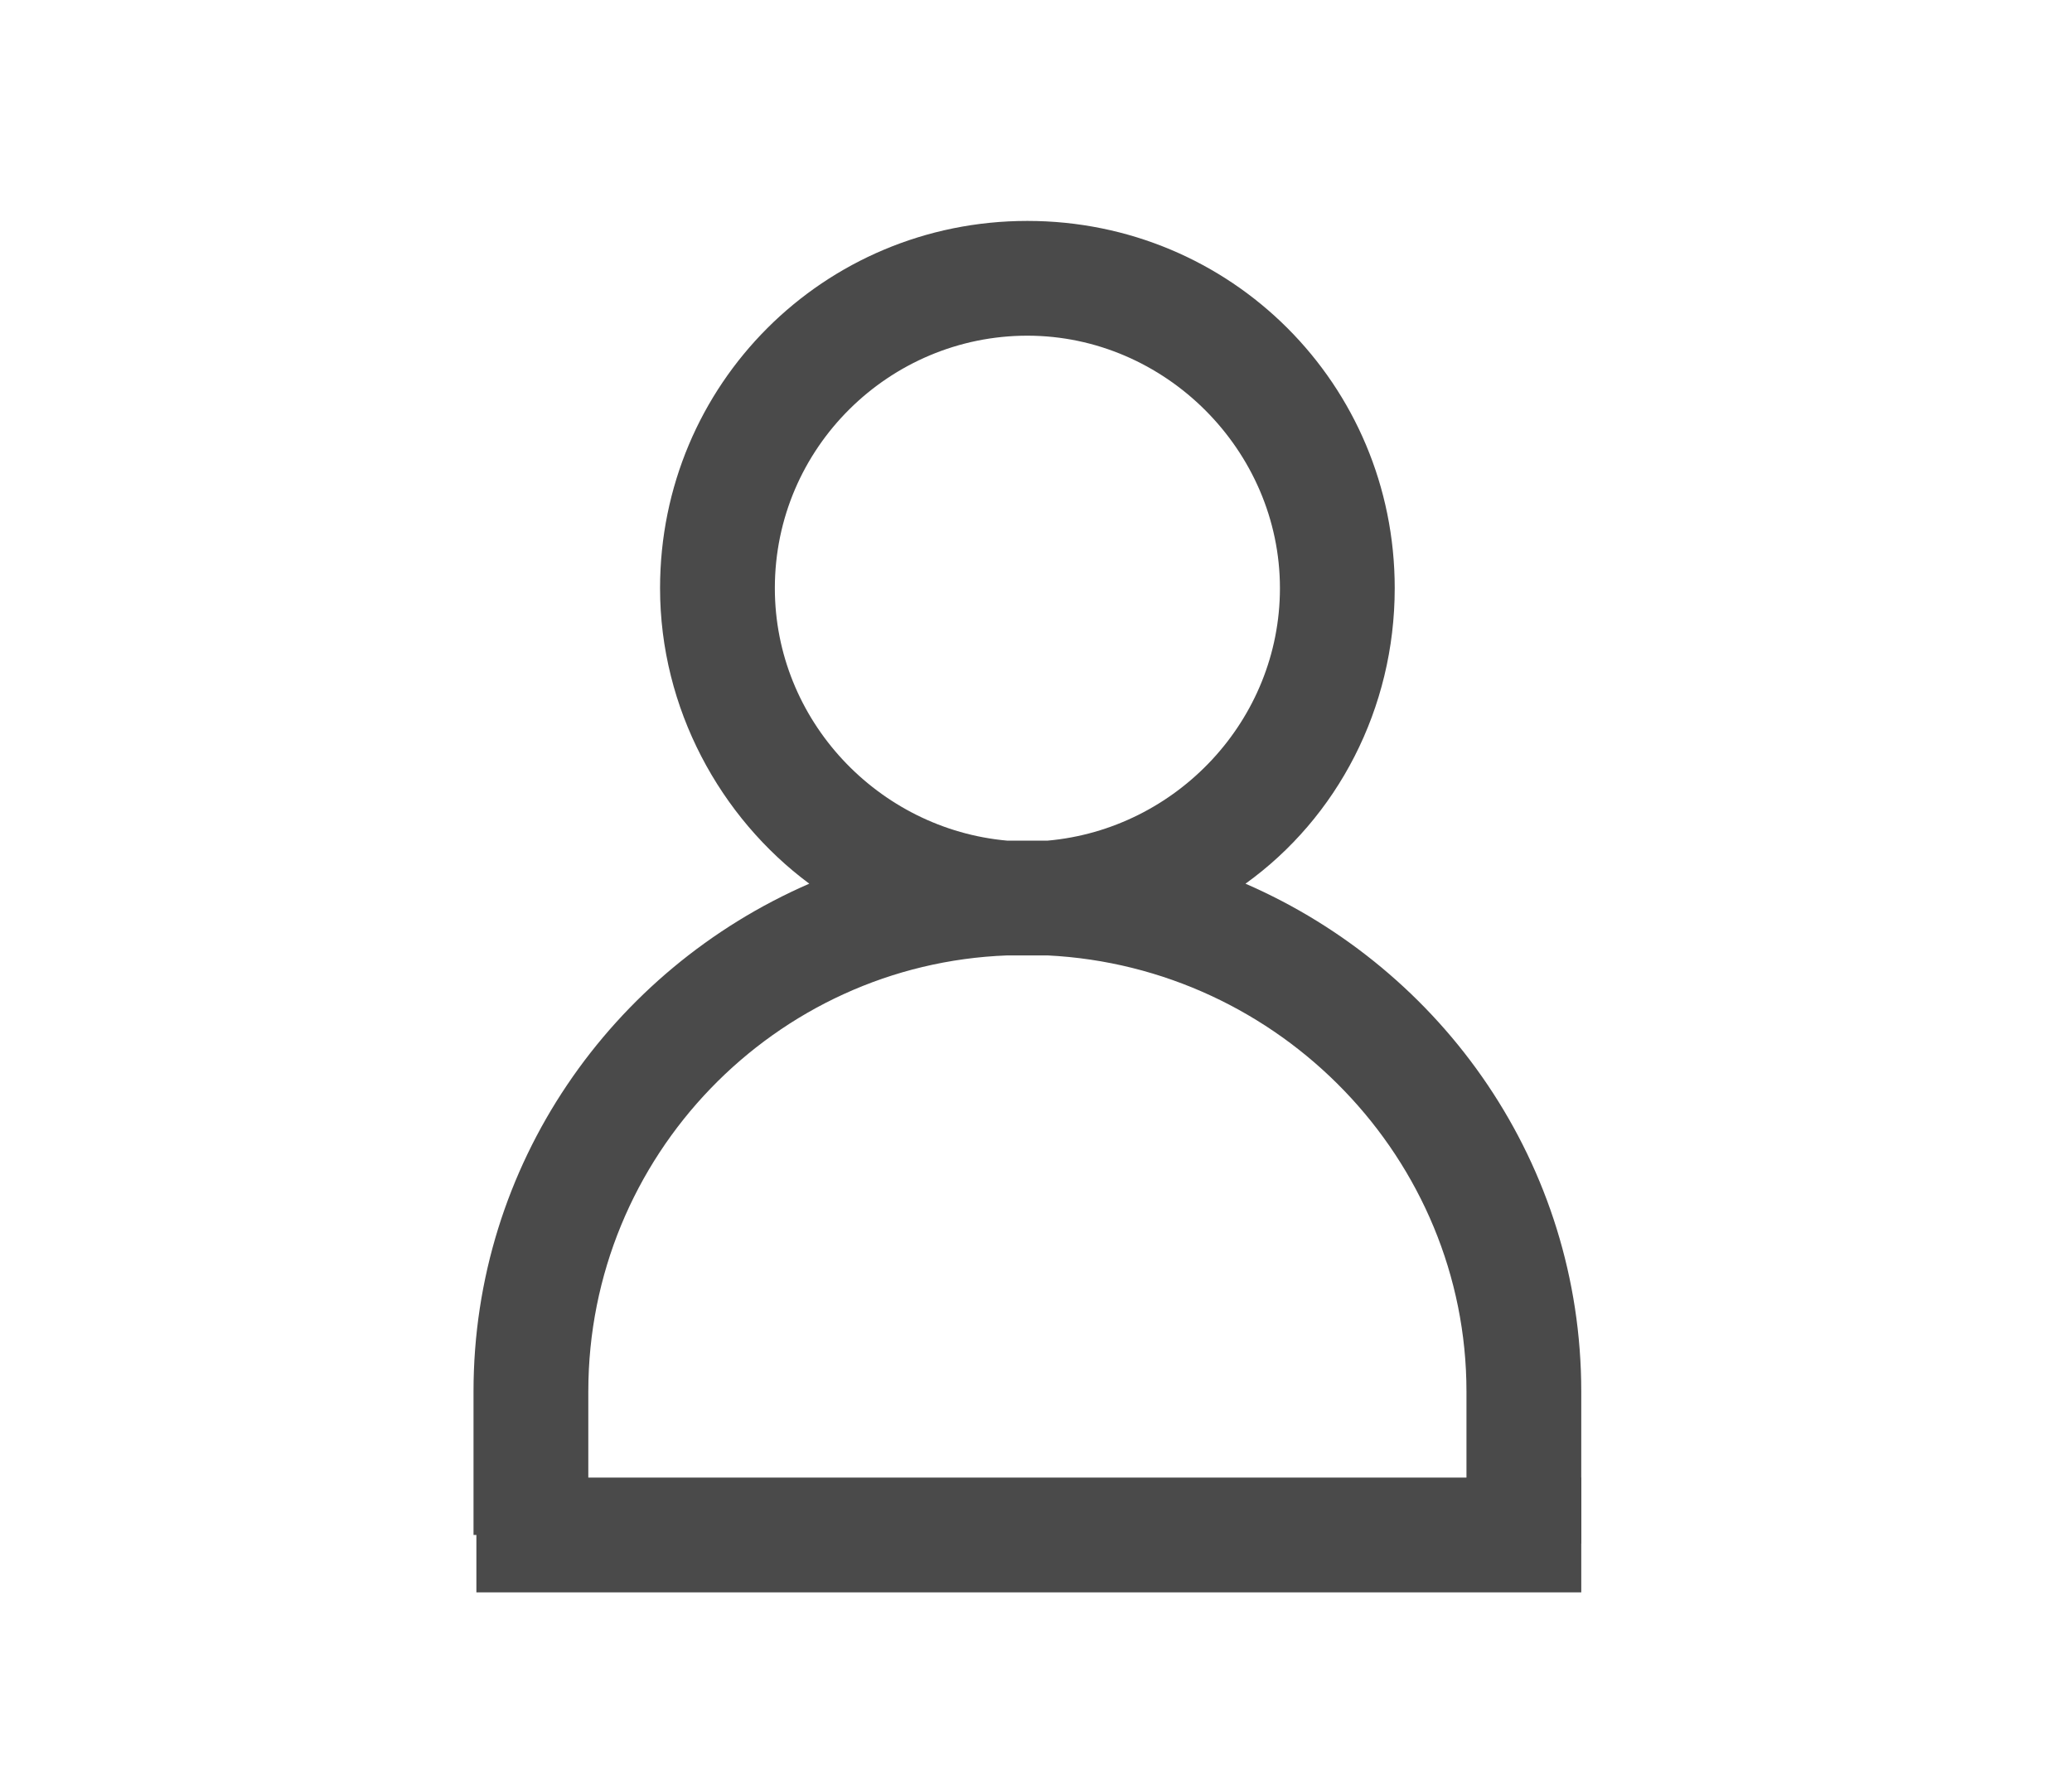
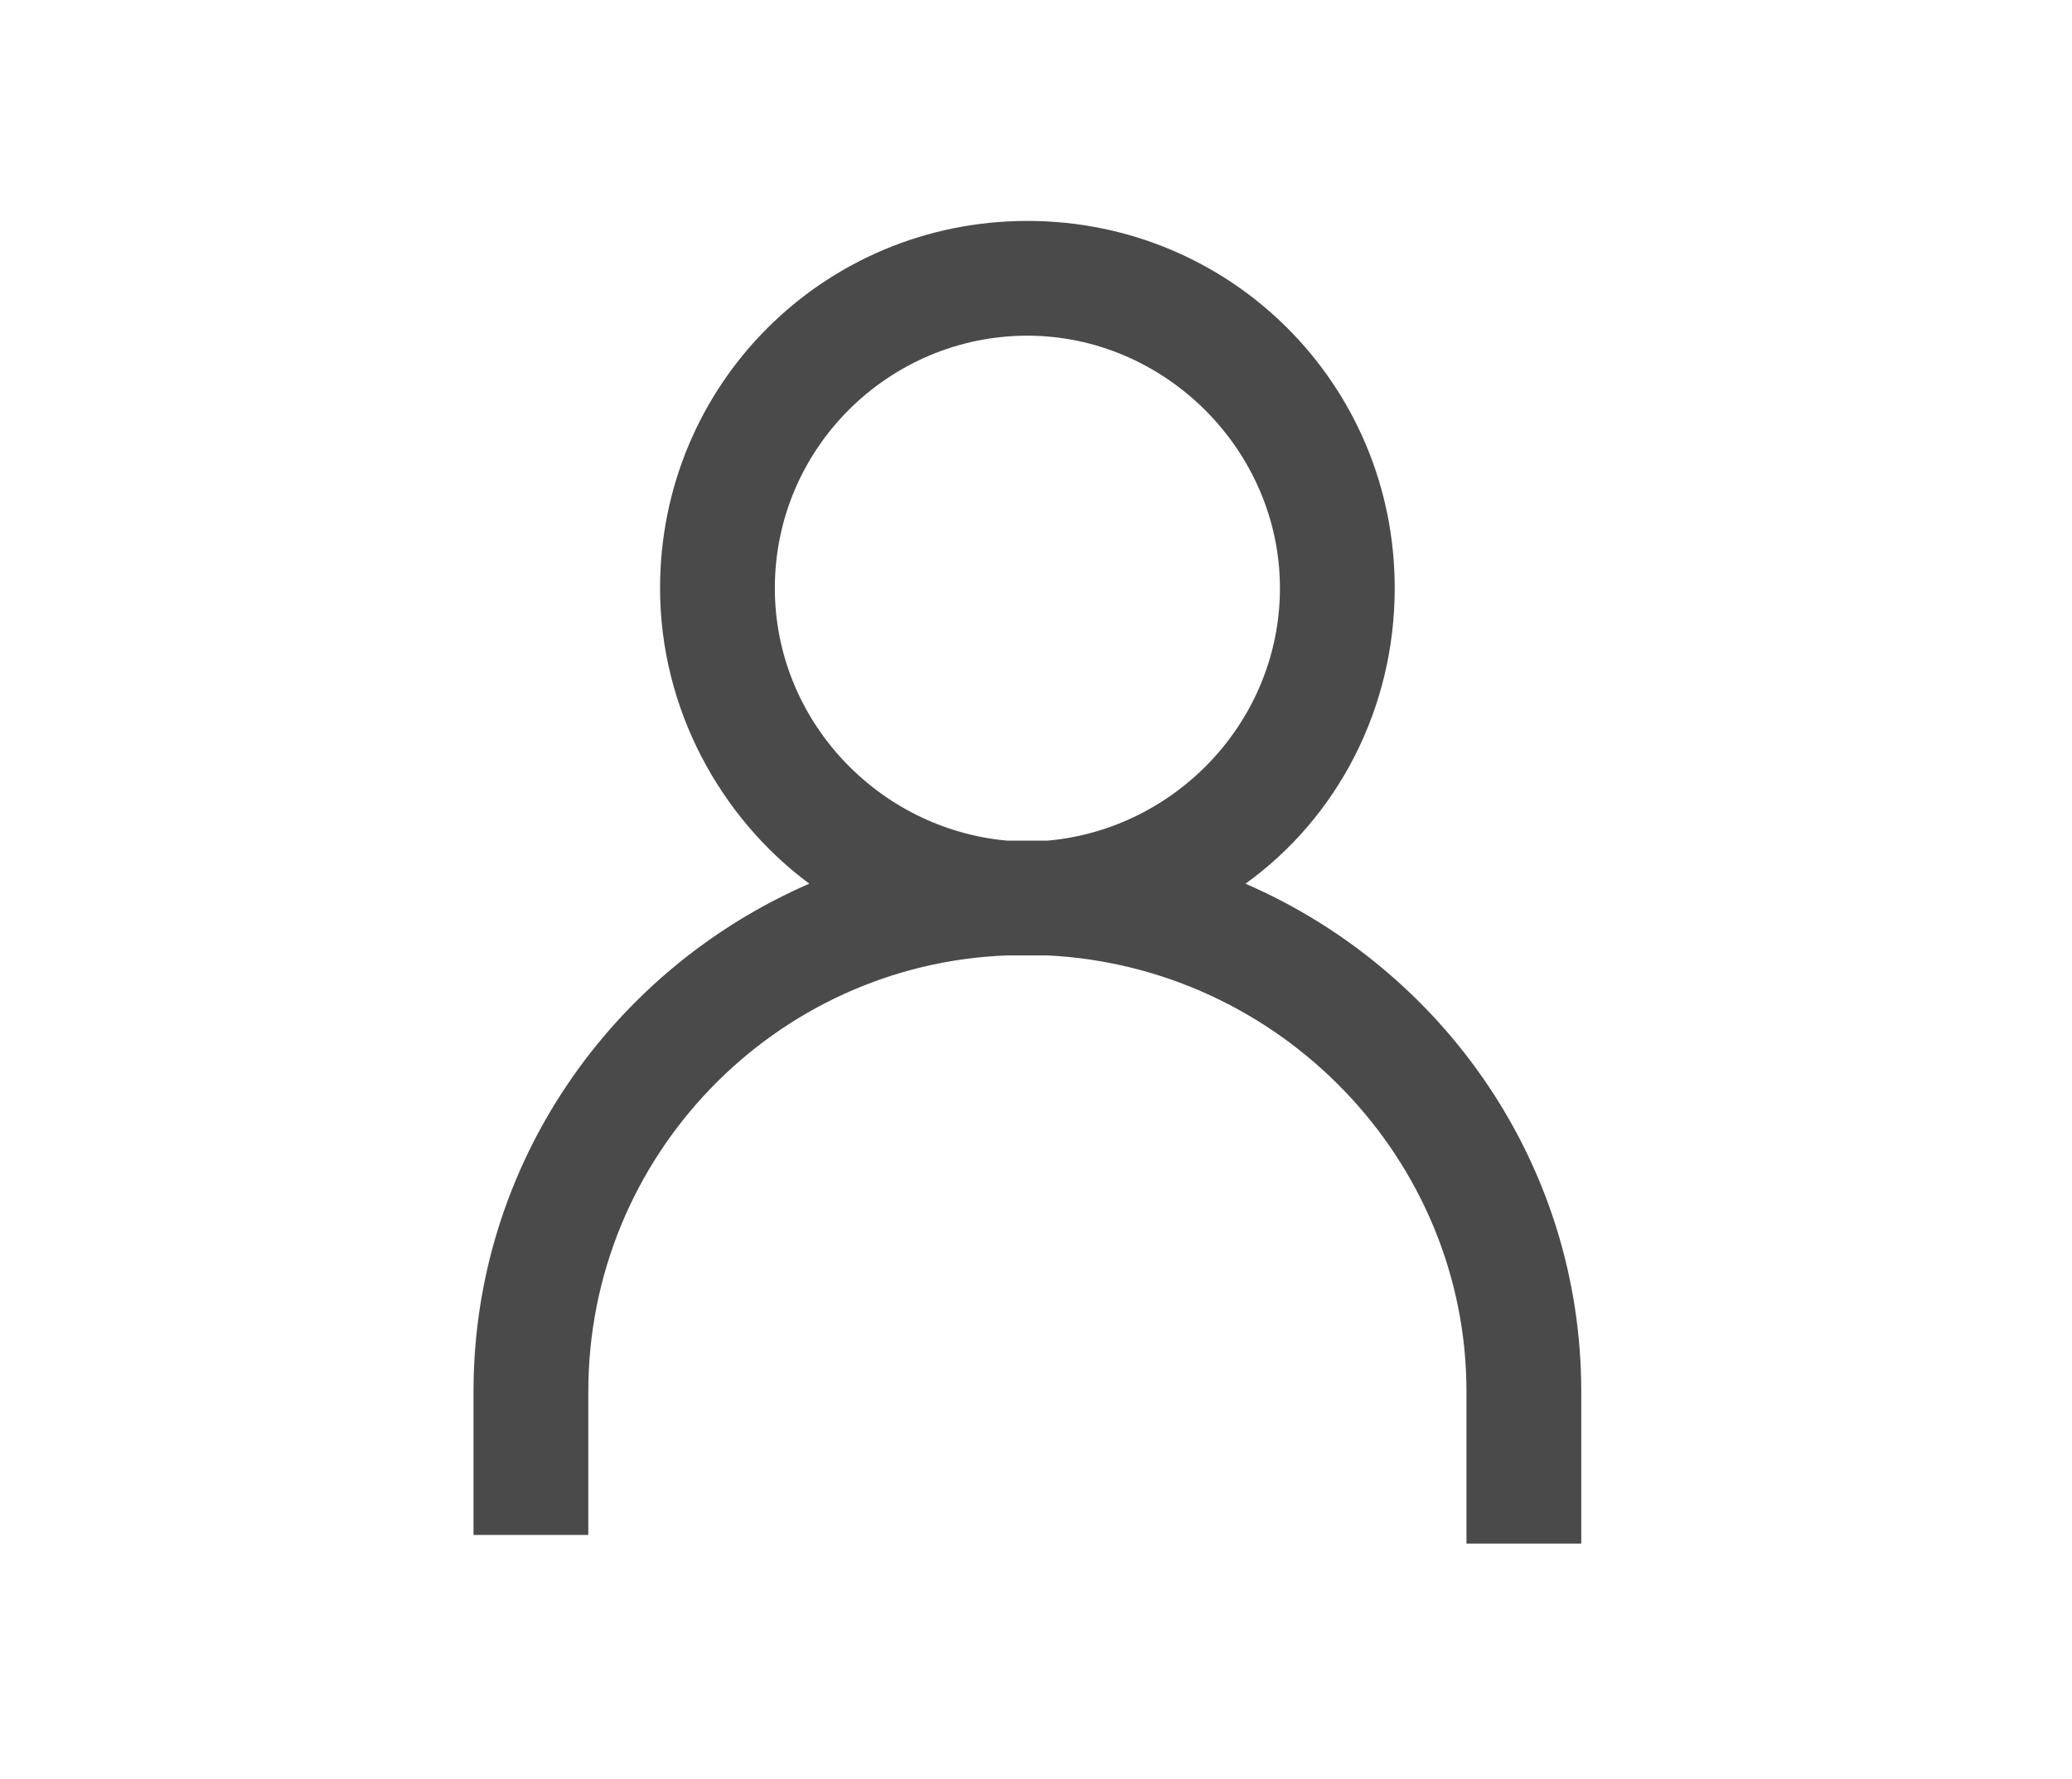
<svg xmlns="http://www.w3.org/2000/svg" version="1.1" id="Calque_1" x="0" y="0" viewBox="0 0 72.2 62" xml:space="preserve">
  <style type="text/css">.st0{fill:#4a4a4a}</style>
  <path class="st0" d="M43.4 30.8c3.2-2.3 5.2-6.1 5.2-10.3 0-7.1-5.7-12.8-12.8-12.8S23 13.4 23 20.5c0 4.2 2.1 8 5.2 10.3-6.9 3-11.7 9.8-11.7 17.7v5h4v-5c0-8.2 6.5-14.9 14.6-15.2h1.4c8.1.4 14.6 7.1 14.6 15.2v5.3h4v-5.3c0-7.9-4.8-14.7-11.7-17.7zM27 20.5c0-4.9 4-8.8 8.8-8.8s8.8 4 8.8 8.8c0 4.6-3.6 8.4-8.1 8.8h-1.4c-4.5-.4-8.1-4.2-8.1-8.8z" />
-   <path class="st0" d="M16.6 51.5h38.5v4H16.6z" />
</svg>